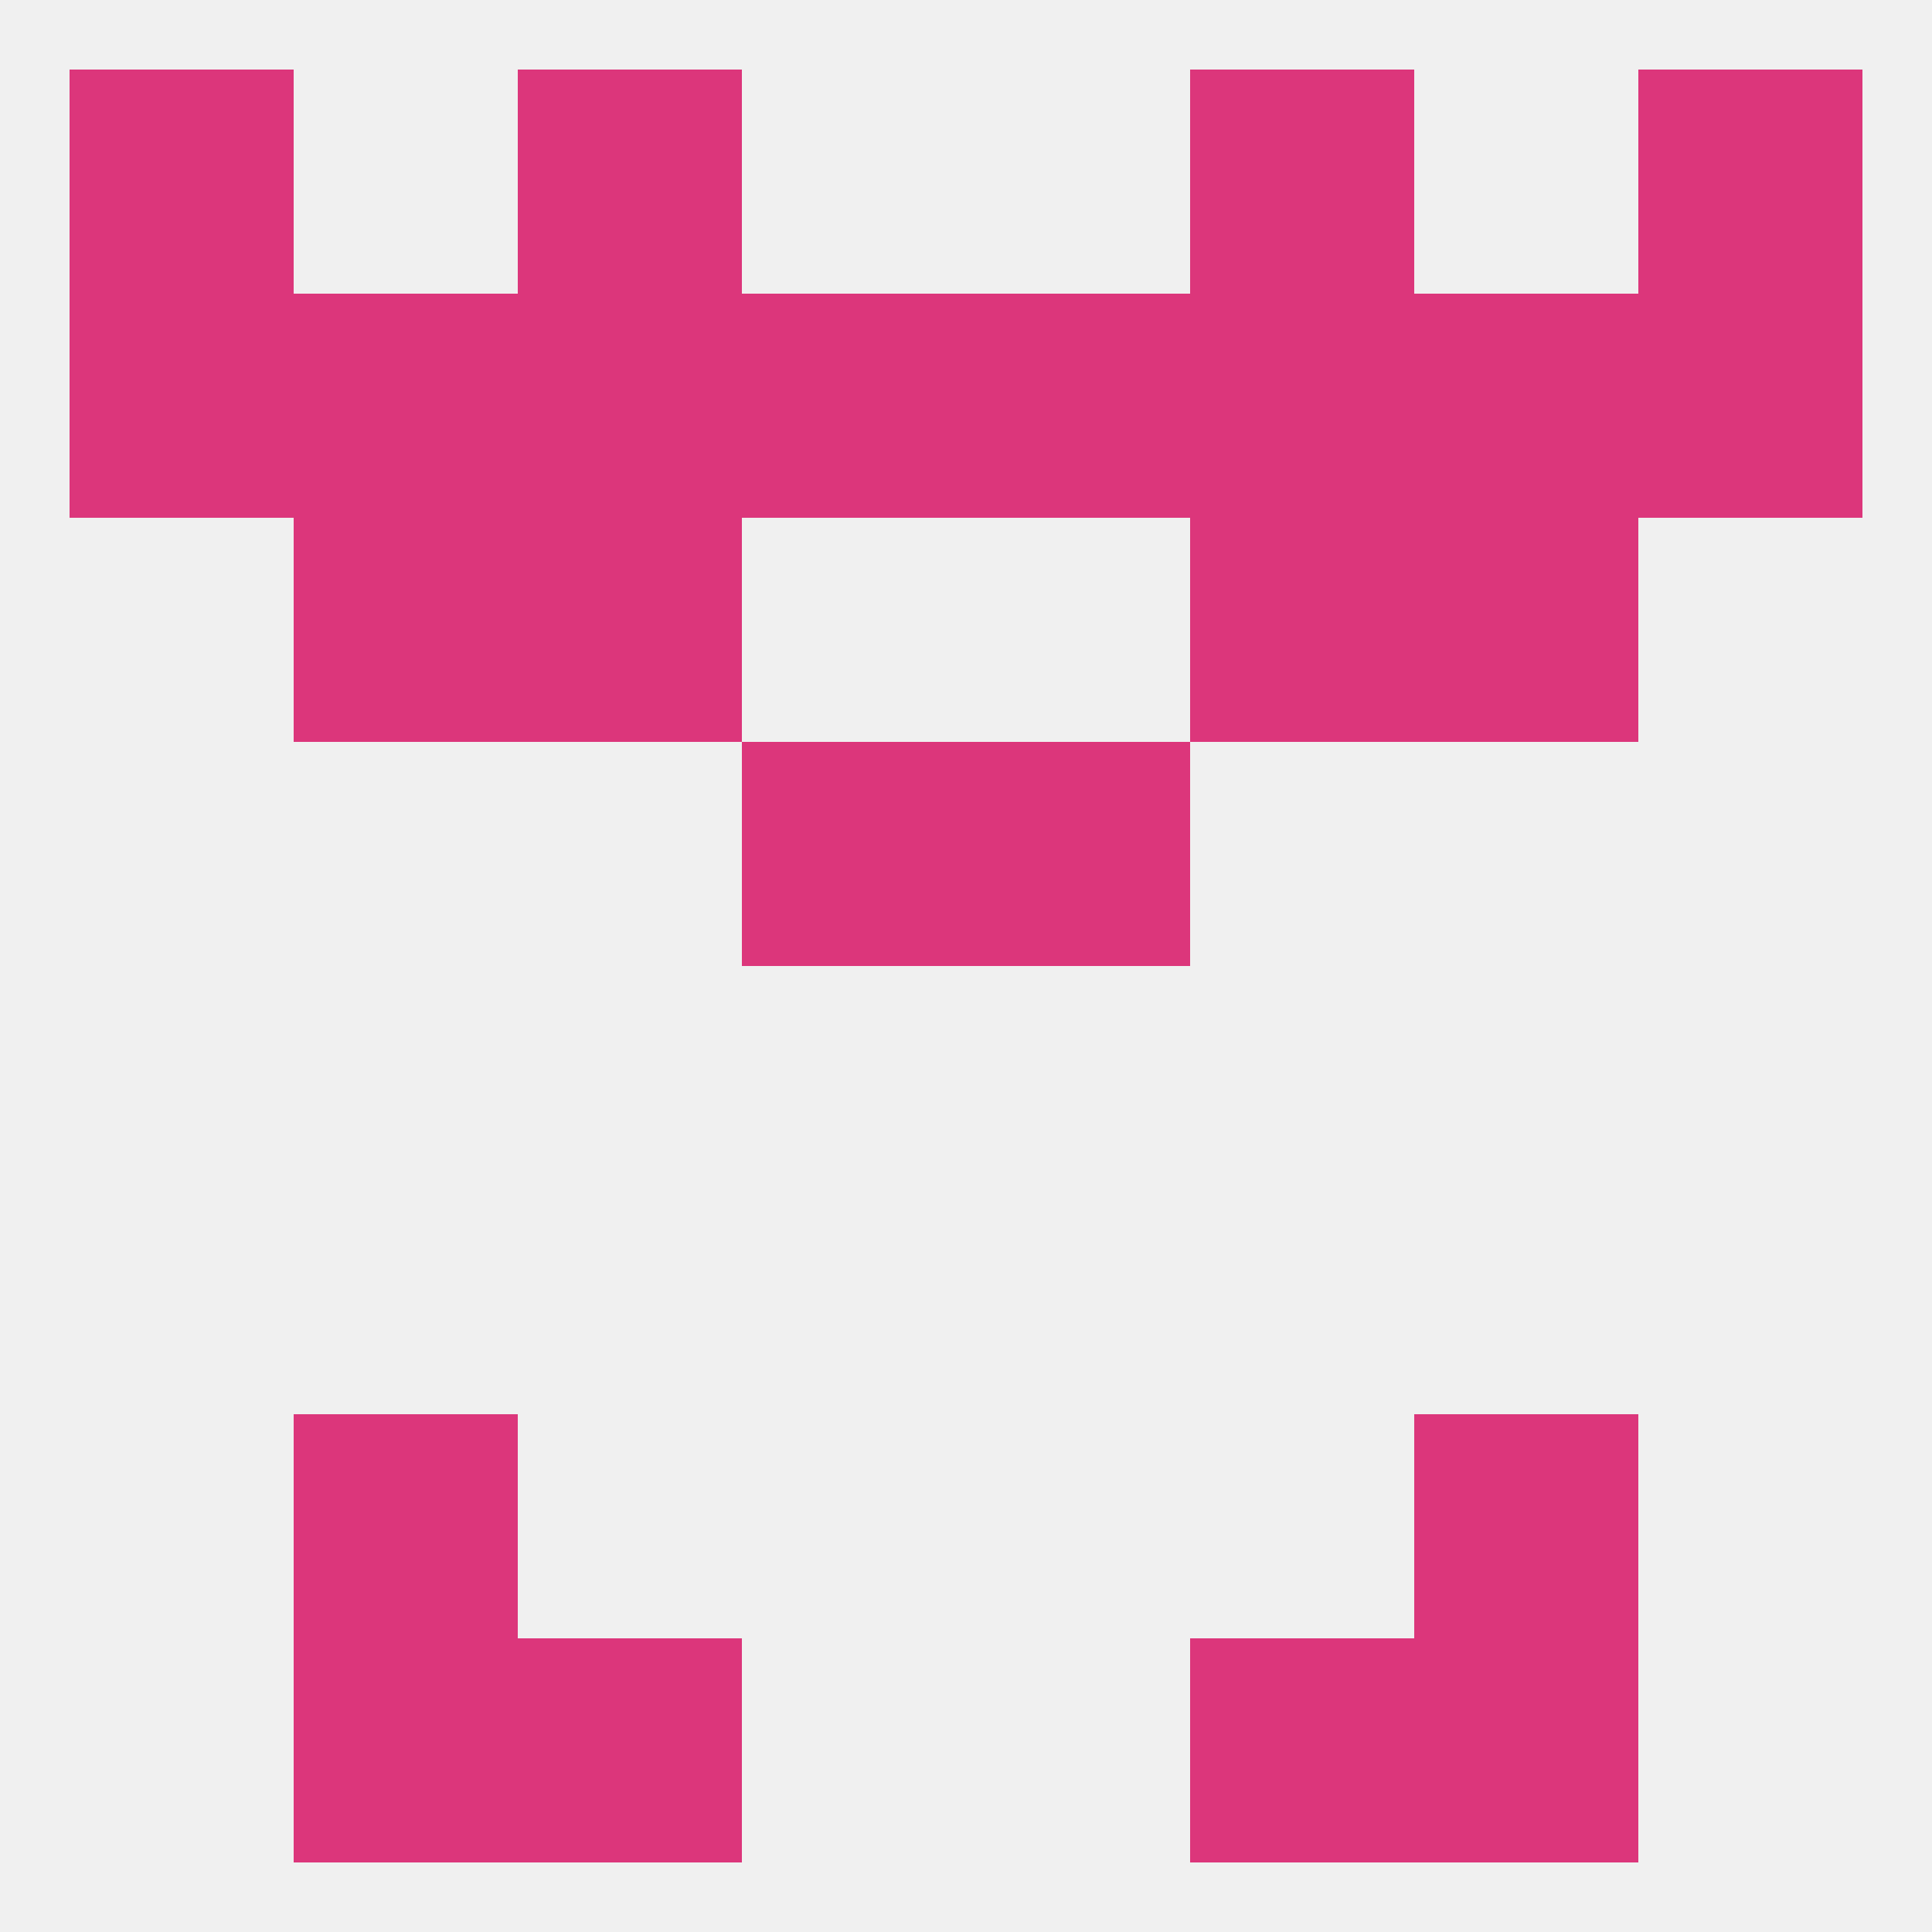
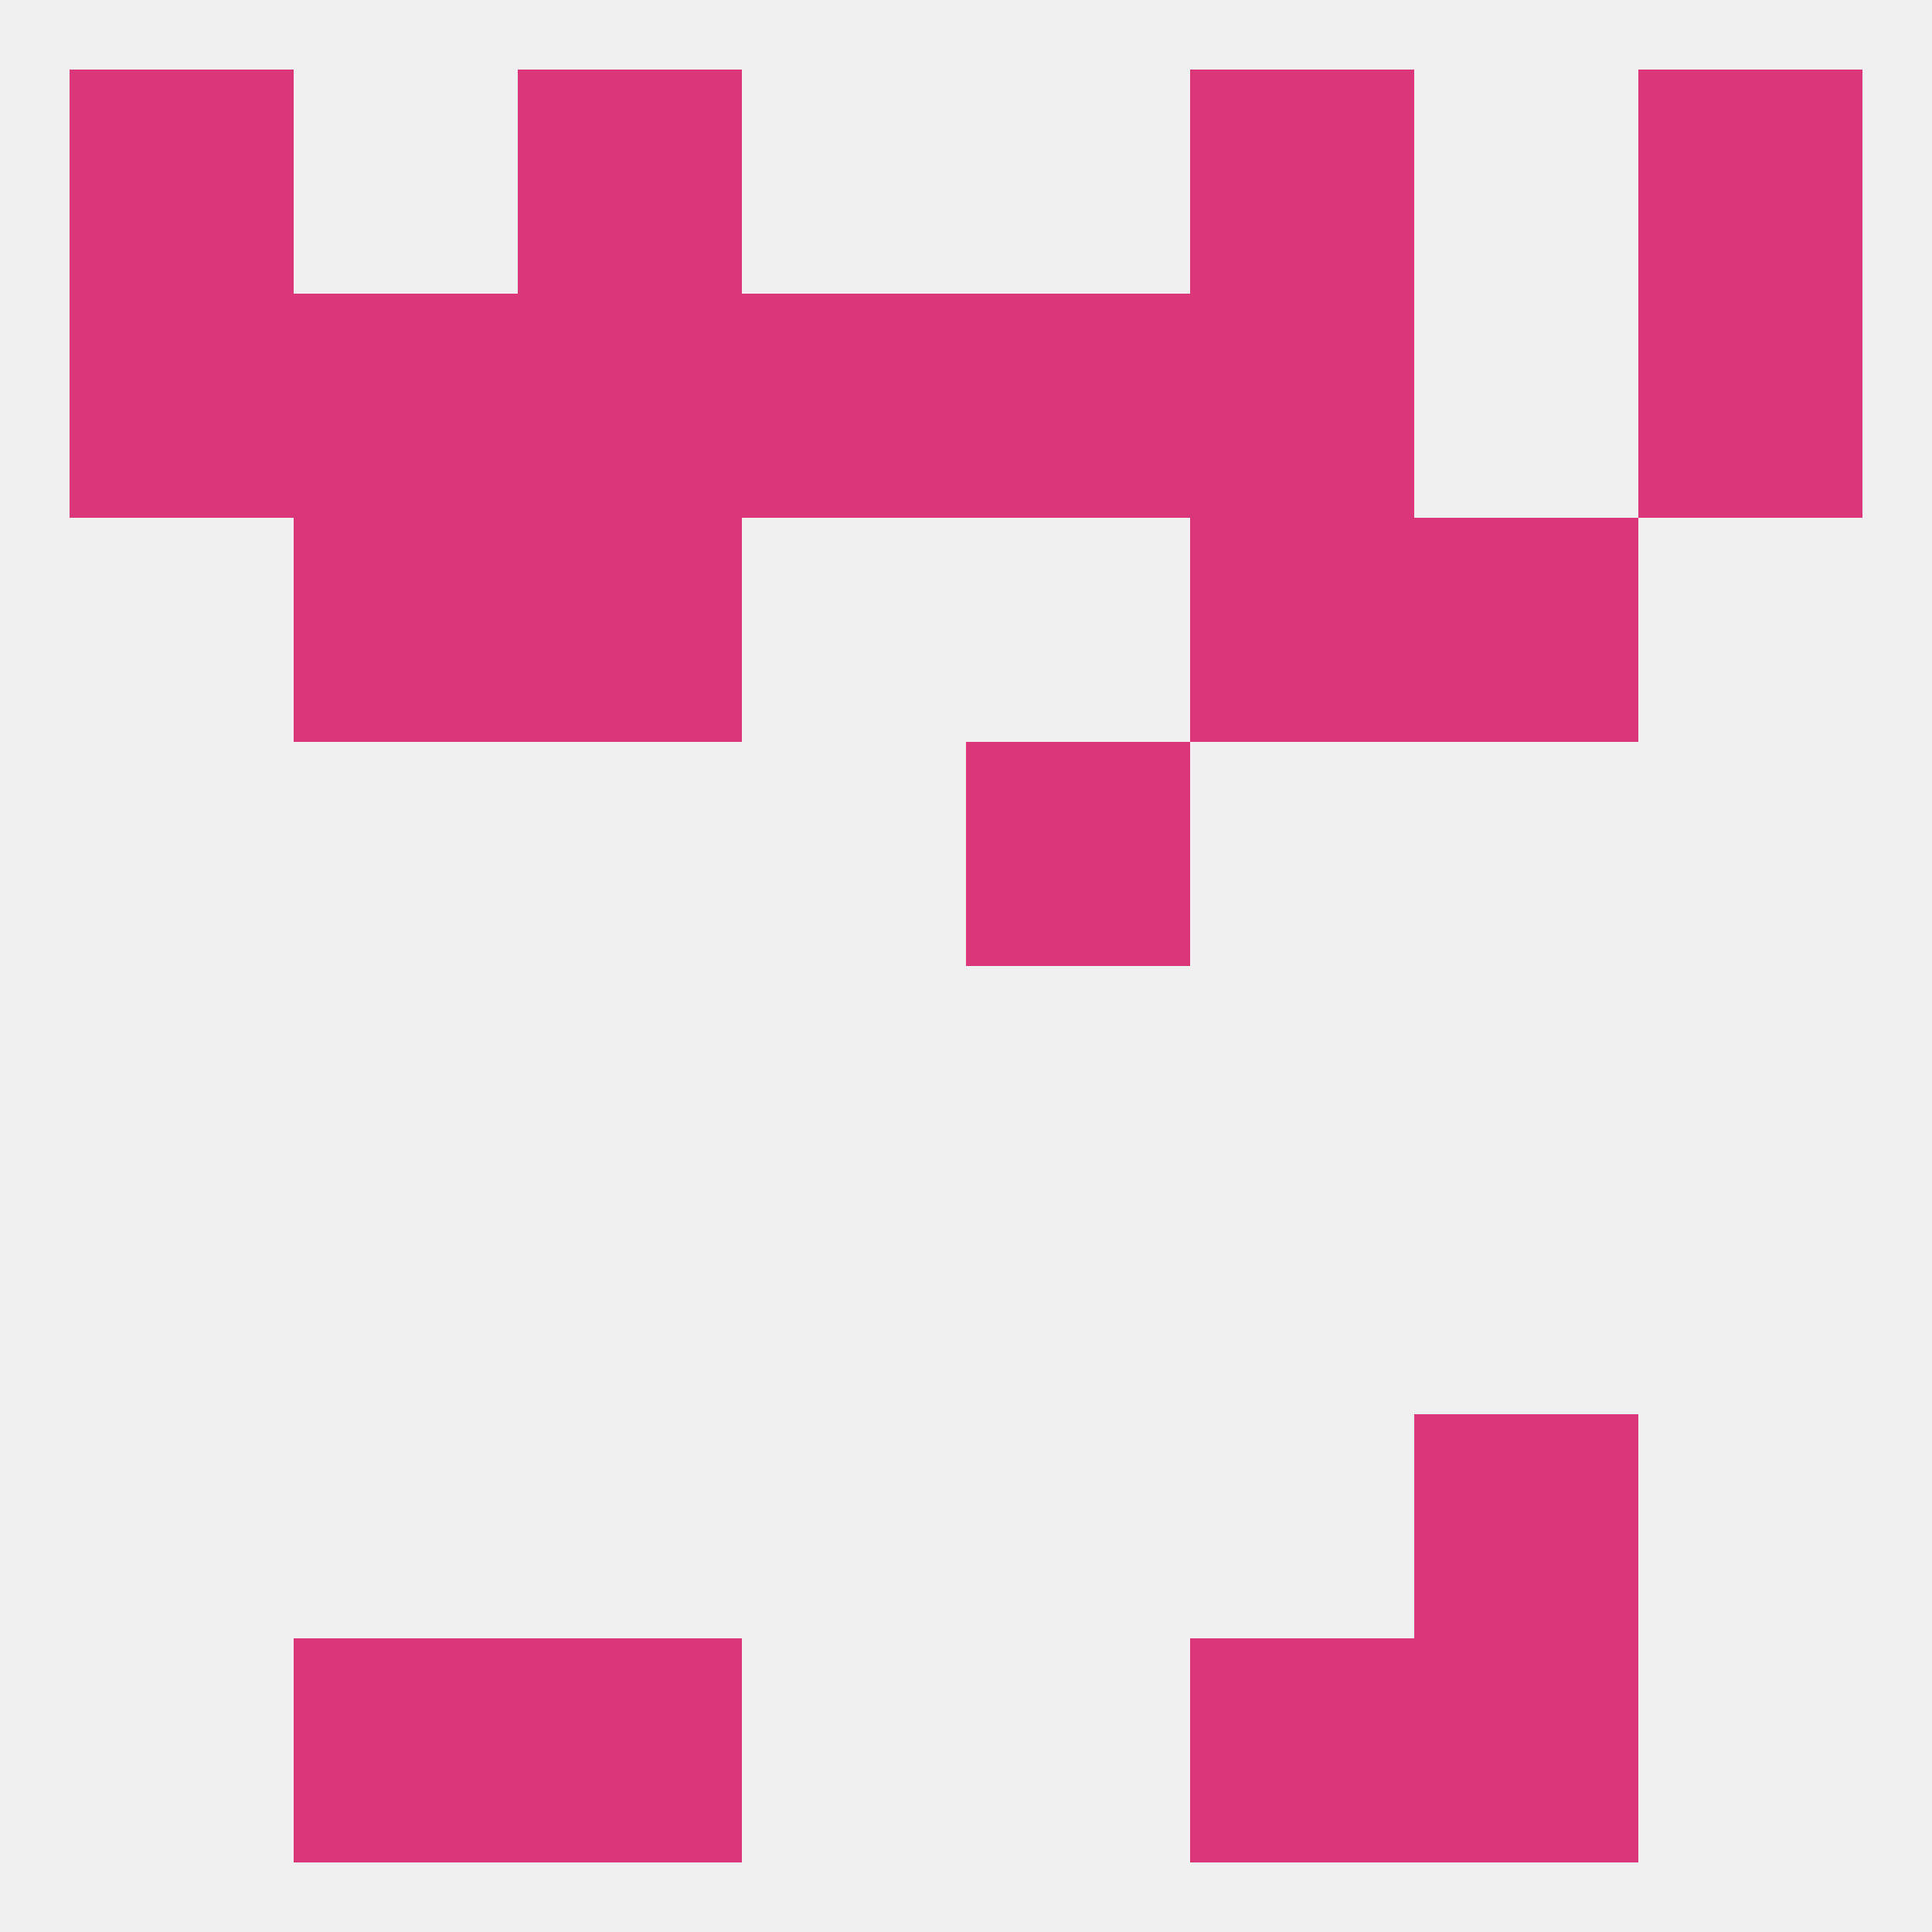
<svg xmlns="http://www.w3.org/2000/svg" version="1.1" baseprofile="full" width="250" height="250" viewBox="0 0 250 250">
  <rect width="100%" height="100%" fill="rgba(240,240,240,255)" />
-   <rect x="96" y="96" width="29" height="29" fill="rgba(220,54,123,255)" />
  <rect x="125" y="96" width="29" height="29" fill="rgba(220,54,123,255)" />
  <rect x="67" y="38" width="29" height="29" fill="rgba(220,54,123,255)" />
  <rect x="38" y="38" width="29" height="29" fill="rgba(220,54,123,255)" />
-   <rect x="183" y="38" width="29" height="29" fill="rgba(220,54,123,255)" />
  <rect x="96" y="38" width="29" height="29" fill="rgba(220,54,123,255)" />
  <rect x="125" y="38" width="29" height="29" fill="rgba(220,54,123,255)" />
  <rect x="154" y="38" width="29" height="29" fill="rgba(220,54,123,255)" />
  <rect x="9" y="38" width="29" height="29" fill="rgba(220,54,123,255)" />
  <rect x="212" y="38" width="29" height="29" fill="rgba(220,54,123,255)" />
  <rect x="67" y="67" width="29" height="29" fill="rgba(220,54,123,255)" />
  <rect x="154" y="67" width="29" height="29" fill="rgba(220,54,123,255)" />
  <rect x="38" y="67" width="29" height="29" fill="rgba(220,54,123,255)" />
  <rect x="183" y="67" width="29" height="29" fill="rgba(220,54,123,255)" />
  <rect x="67" y="9" width="29" height="29" fill="rgba(220,54,123,255)" />
  <rect x="154" y="9" width="29" height="29" fill="rgba(220,54,123,255)" />
  <rect x="9" y="9" width="29" height="29" fill="rgba(220,54,123,255)" />
  <rect x="212" y="9" width="29" height="29" fill="rgba(220,54,123,255)" />
  <rect x="38" y="212" width="29" height="29" fill="rgba(220,54,123,255)" />
  <rect x="183" y="212" width="29" height="29" fill="rgba(220,54,123,255)" />
  <rect x="67" y="212" width="29" height="29" fill="rgba(220,54,123,255)" />
  <rect x="154" y="212" width="29" height="29" fill="rgba(220,54,123,255)" />
-   <rect x="38" y="183" width="29" height="29" fill="rgba(220,54,123,255)" />
  <rect x="183" y="183" width="29" height="29" fill="rgba(220,54,123,255)" />
</svg>